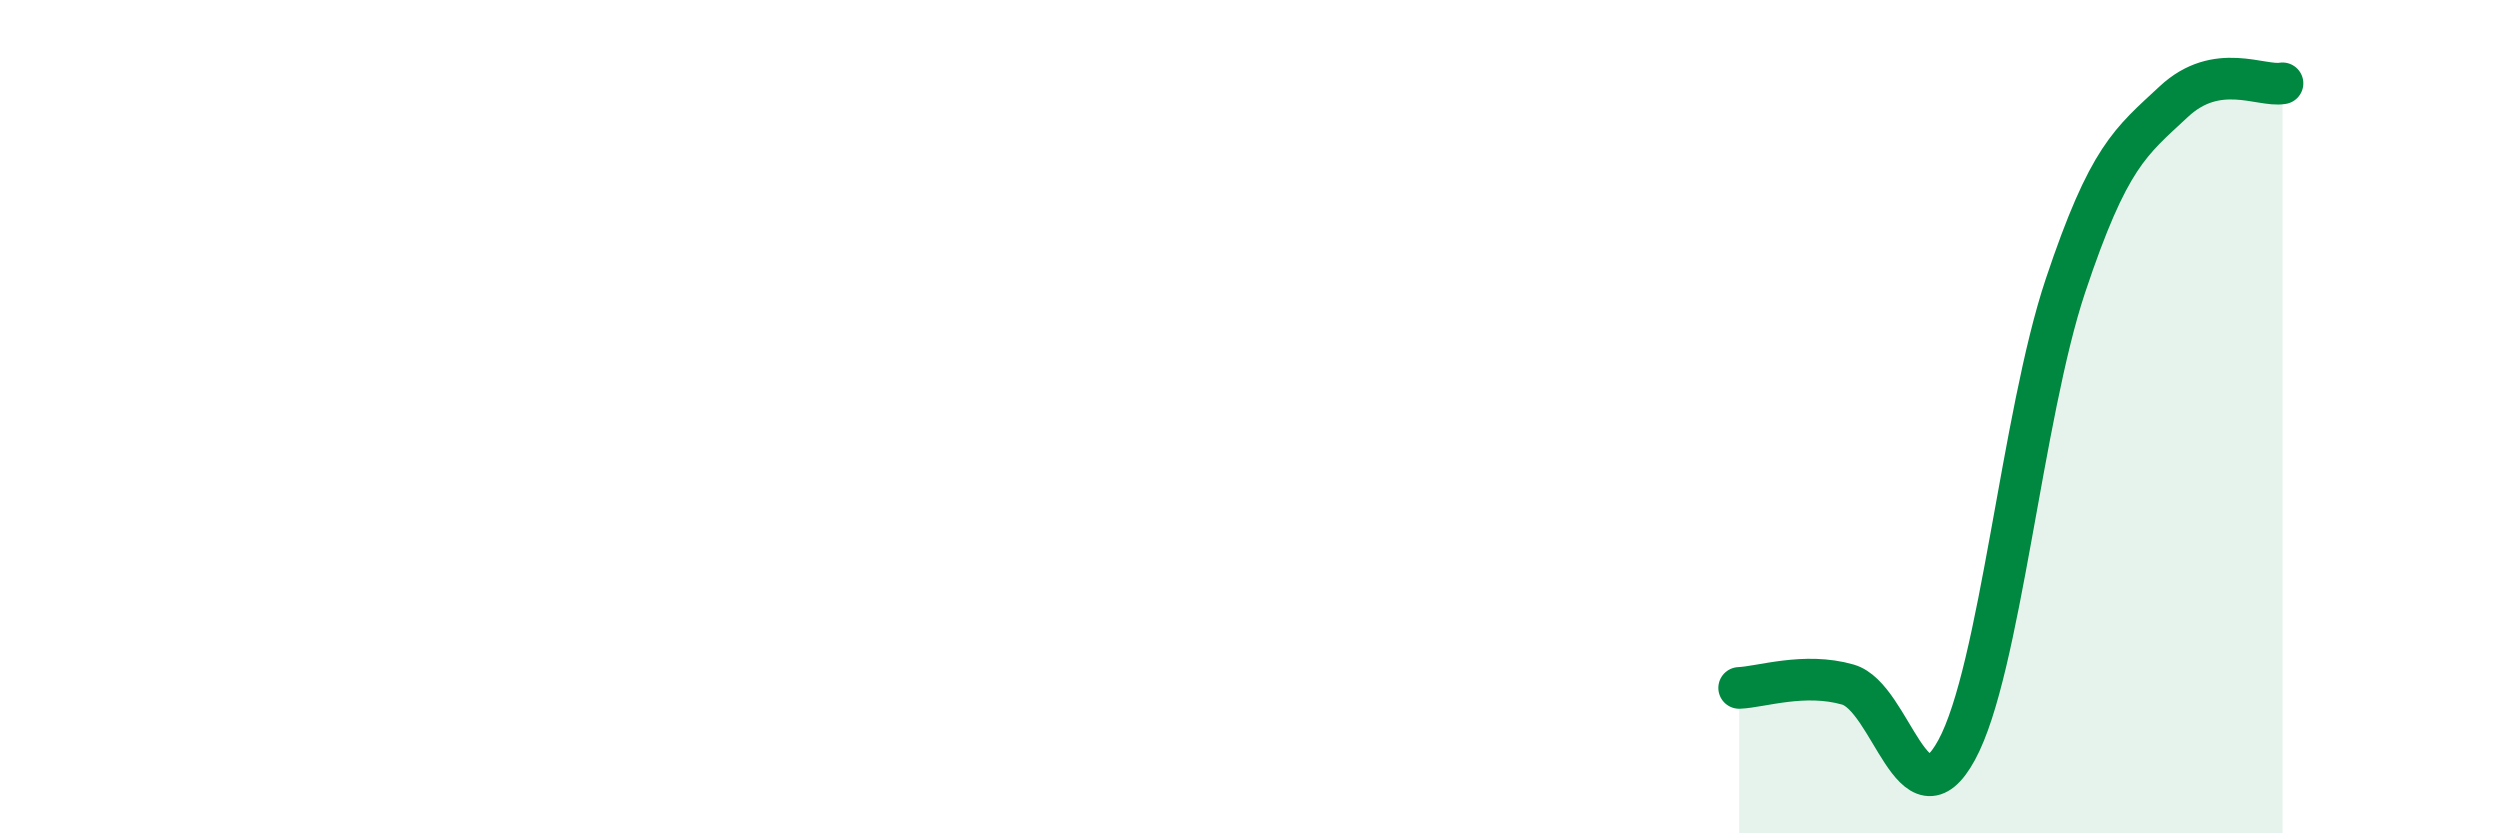
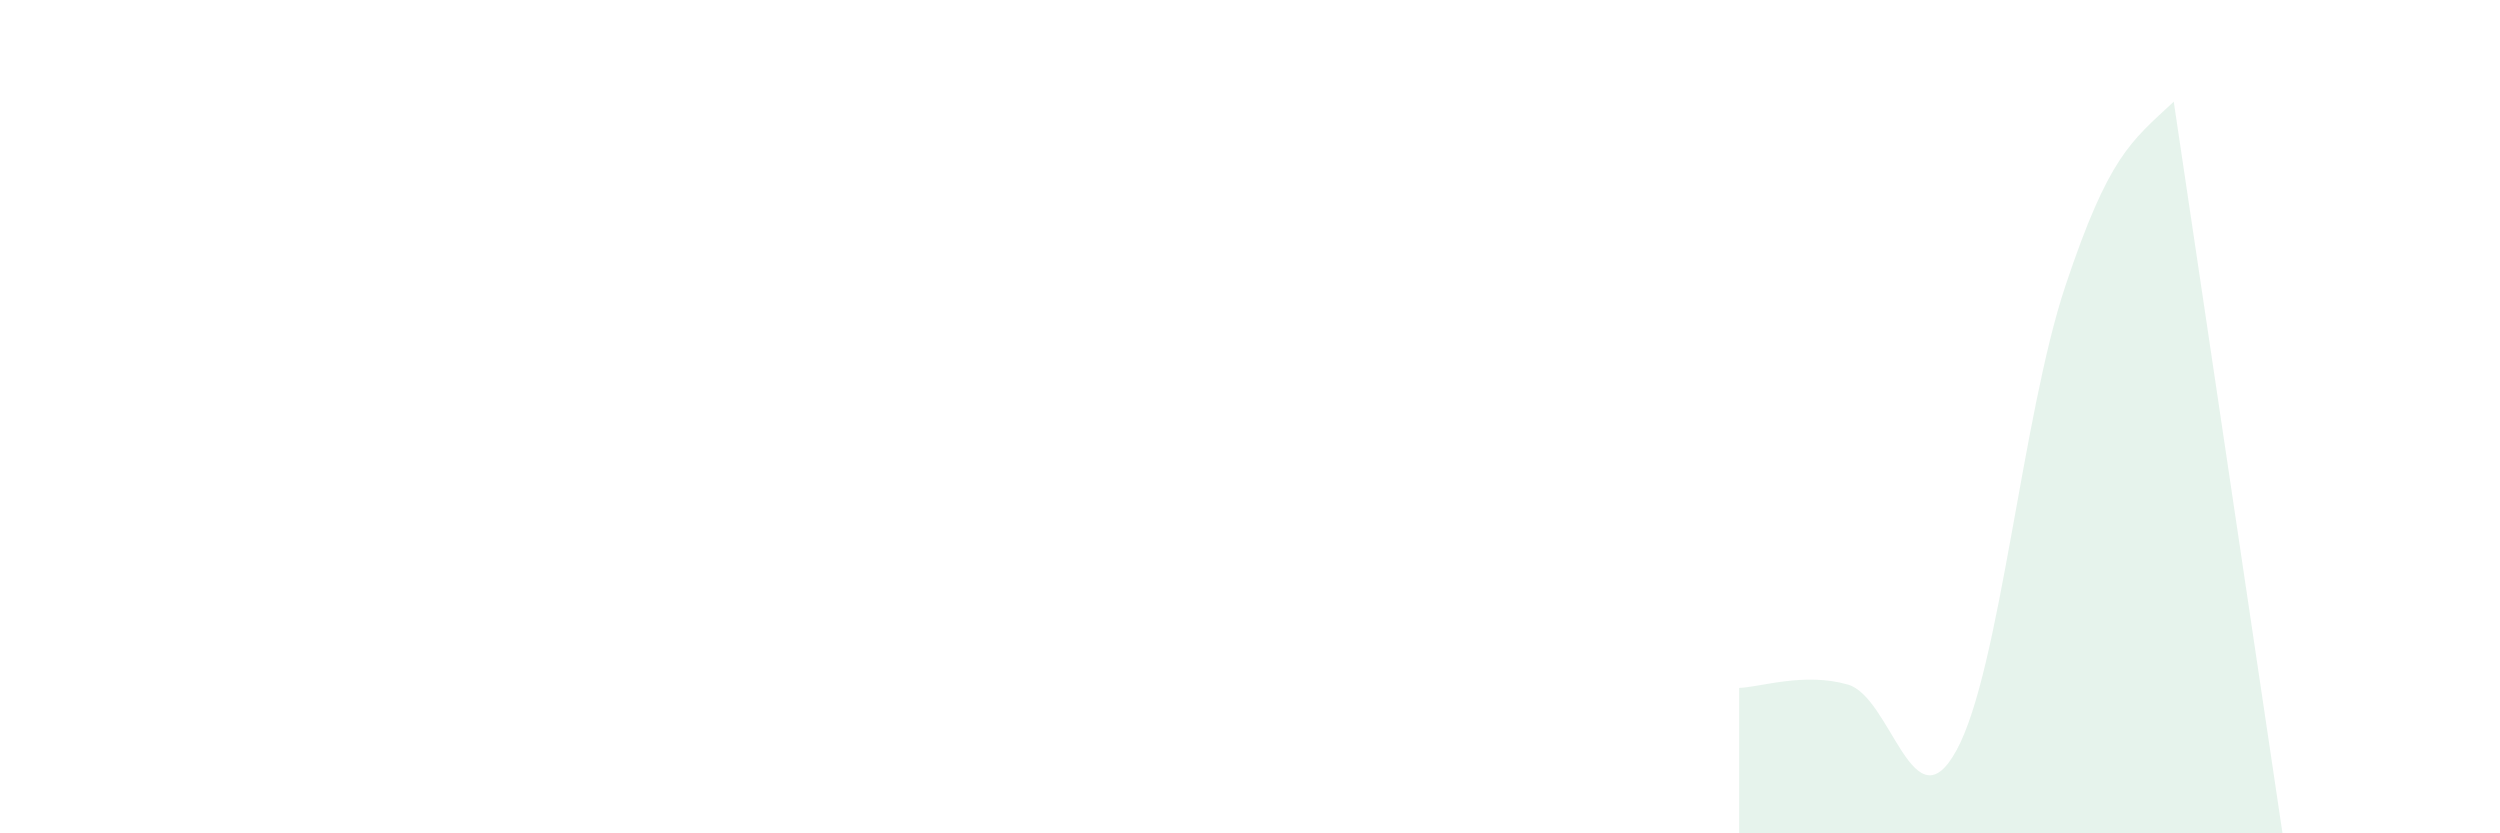
<svg xmlns="http://www.w3.org/2000/svg" width="60" height="20" viewBox="0 0 60 20">
-   <path d="M 41.74,16.51 C 42.26,16.49 43.31,16.13 44.35,16.43 C 45.39,16.73 45.92,19.91 46.96,18 C 48,16.09 48.53,9.97 49.57,6.86 C 50.61,3.75 51.13,3.41 52.17,2.44 C 53.21,1.47 54.26,2.09 54.78,2L54.78 20L41.74 20Z" fill="#008740" opacity="0.1" stroke-linecap="round" stroke-linejoin="round" />
-   <path d="M 41.74,16.51 C 42.26,16.49 43.31,16.13 44.35,16.43 C 45.39,16.73 45.92,19.91 46.96,18 C 48,16.09 48.53,9.97 49.57,6.86 C 50.61,3.75 51.13,3.41 52.17,2.44 C 53.21,1.47 54.26,2.09 54.78,2" stroke="#008740" stroke-width="1" fill="none" stroke-linecap="round" stroke-linejoin="round" />
+   <path d="M 41.74,16.51 C 42.26,16.49 43.31,16.13 44.35,16.43 C 45.39,16.73 45.92,19.91 46.96,18 C 48,16.09 48.53,9.97 49.57,6.86 C 50.61,3.75 51.13,3.41 52.17,2.44 L54.78 20L41.74 20Z" fill="#008740" opacity="0.1" stroke-linecap="round" stroke-linejoin="round" />
</svg>